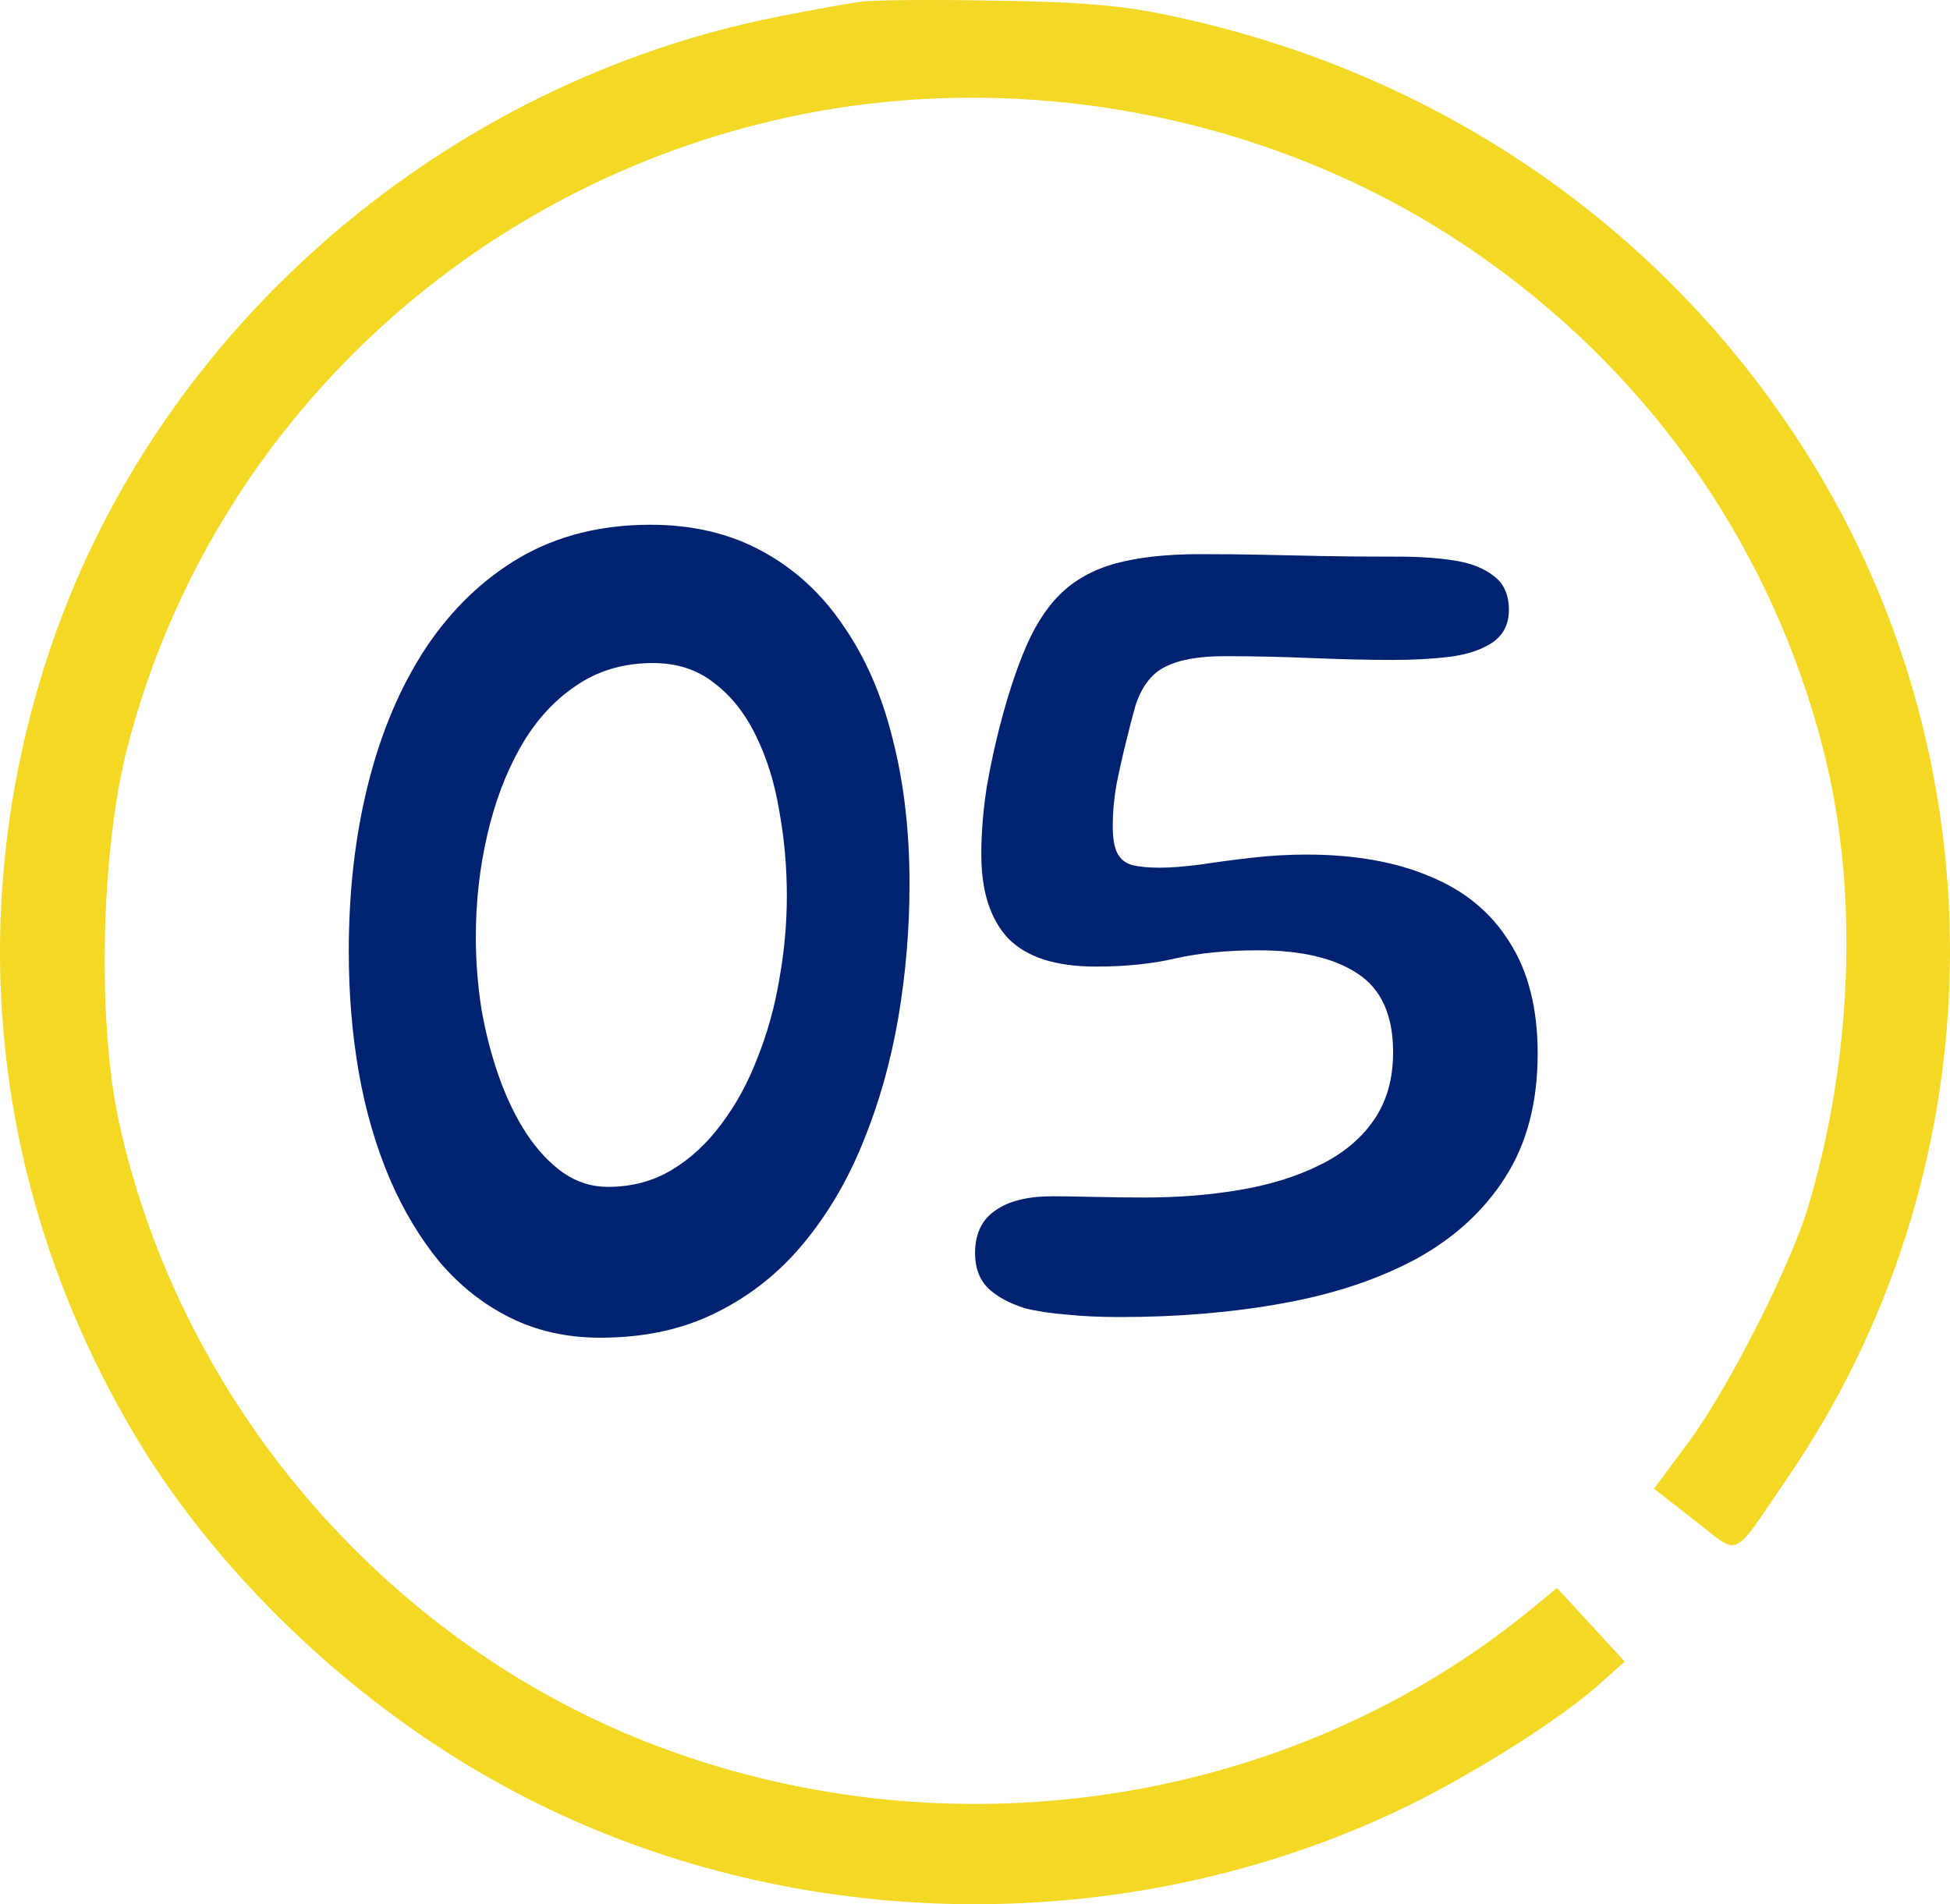
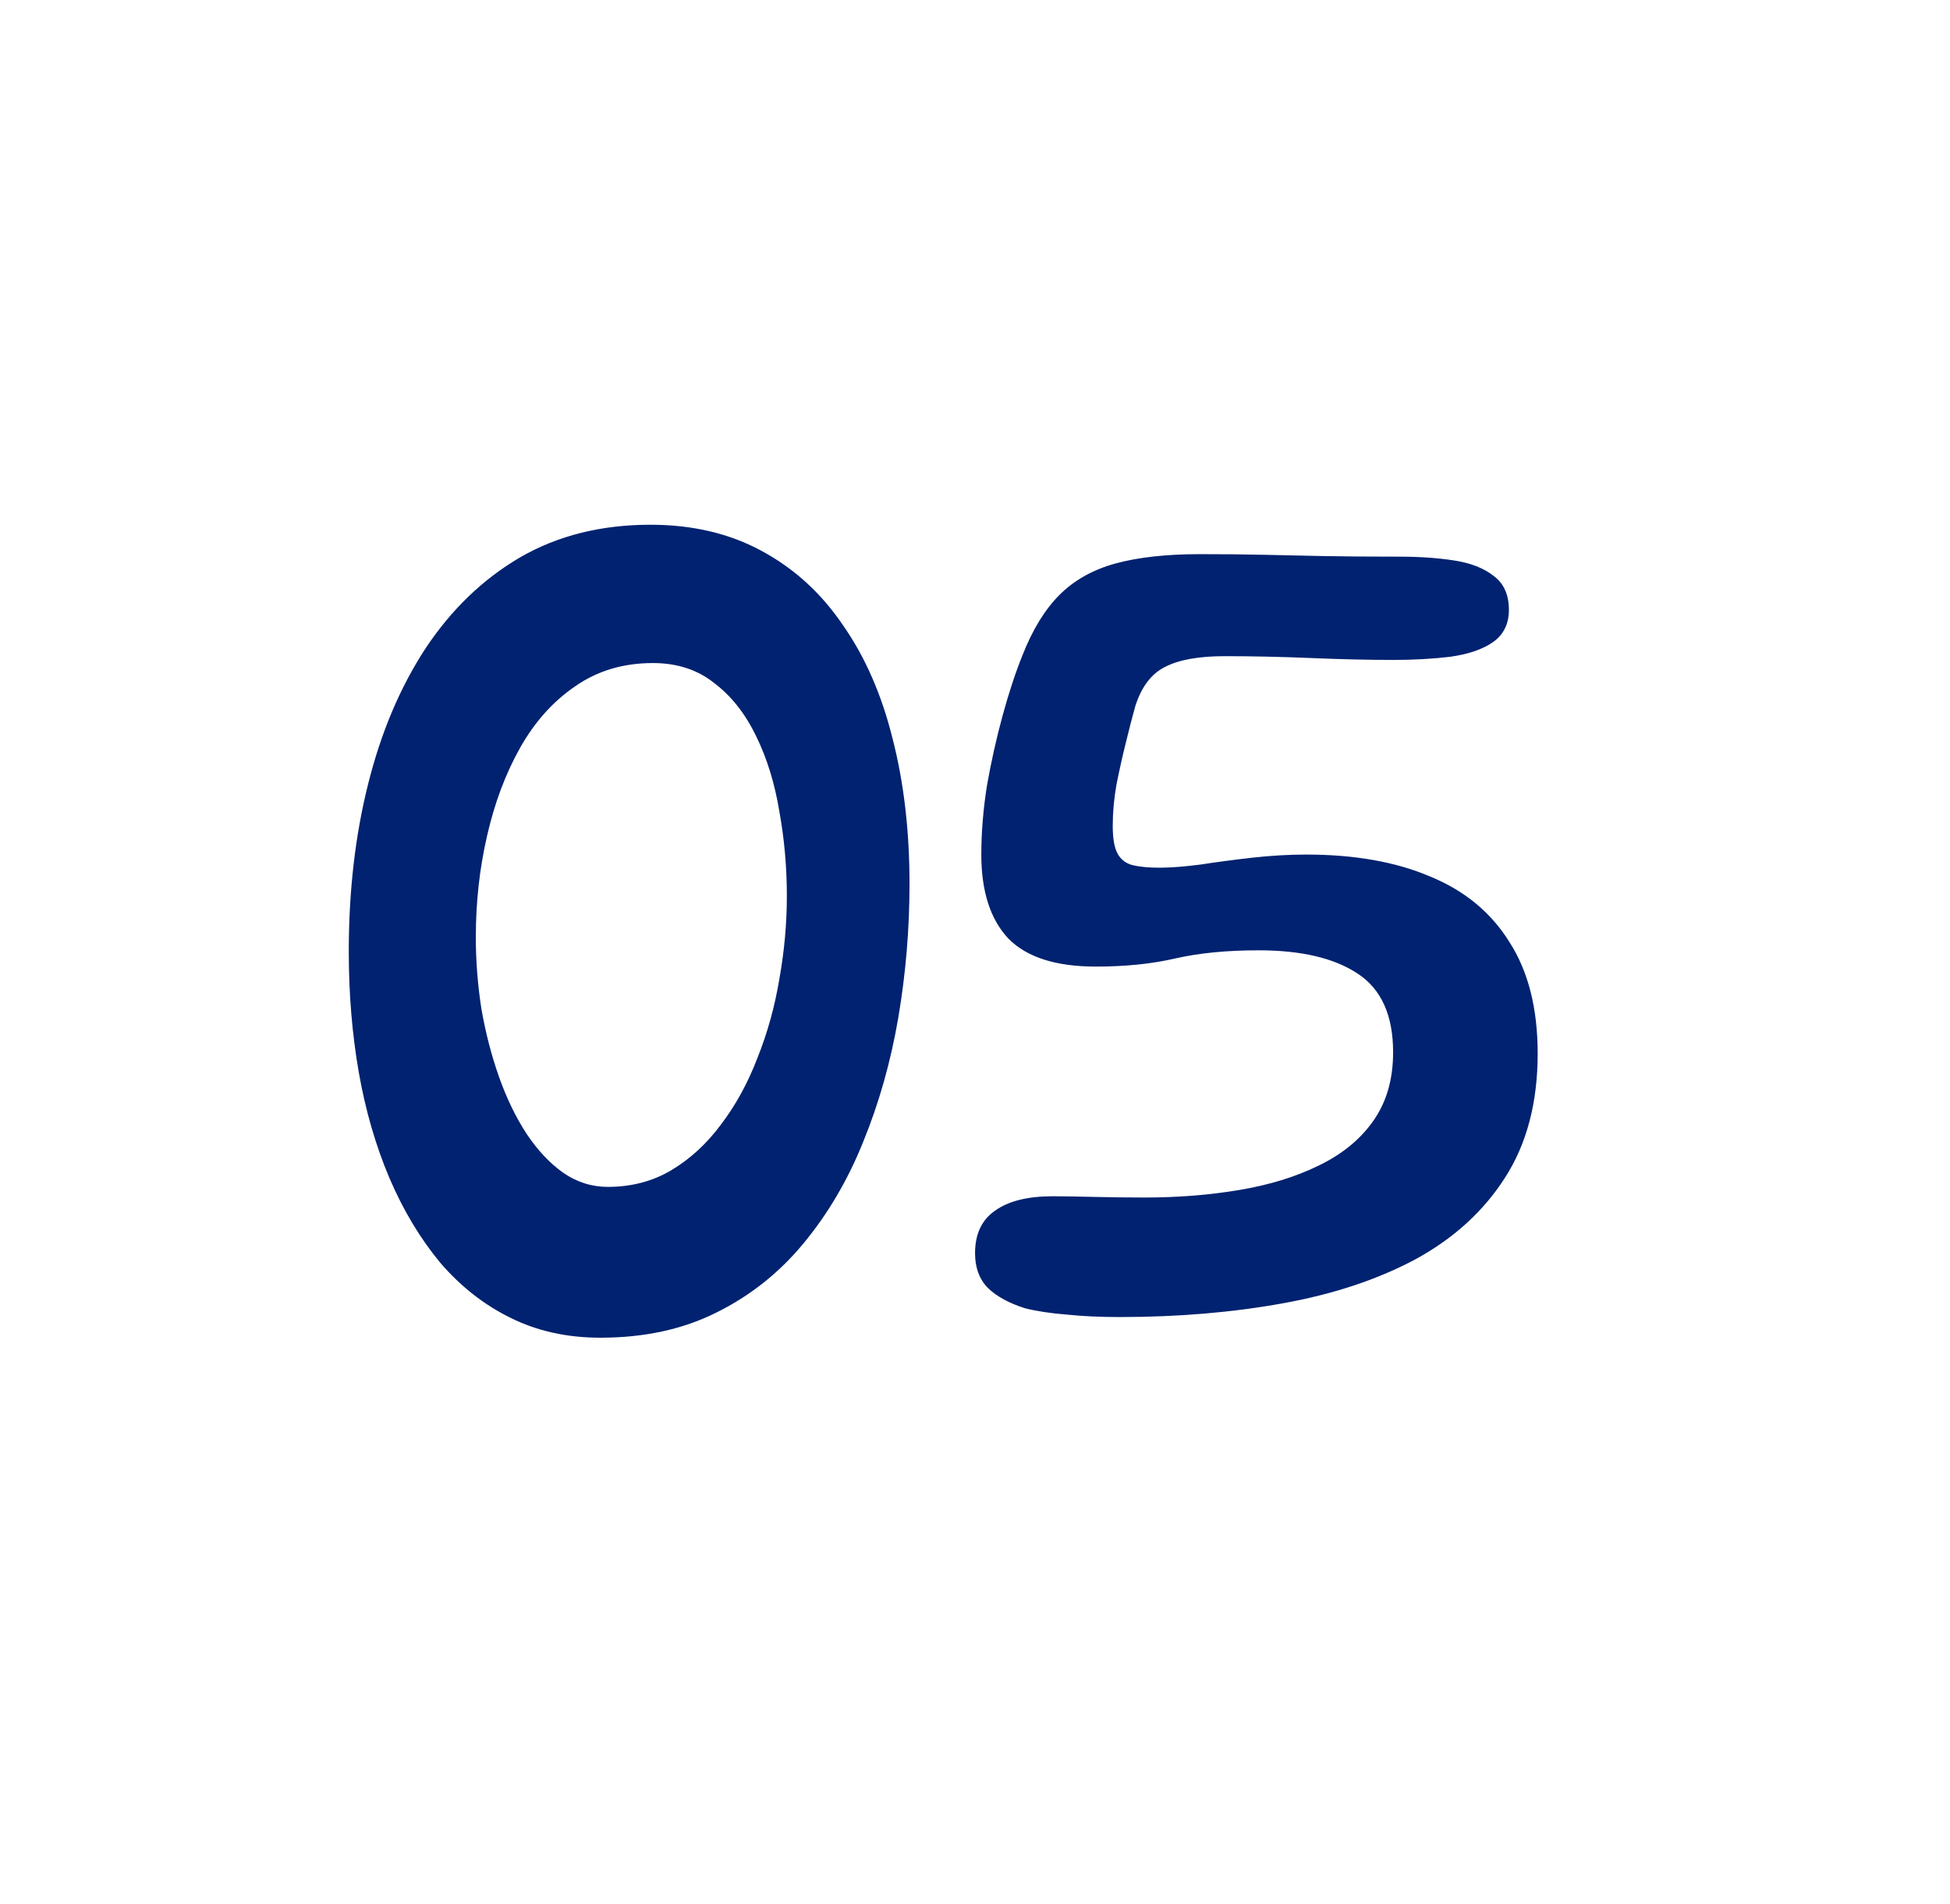
<svg xmlns="http://www.w3.org/2000/svg" width="511" height="499" viewBox="0 0 511 499" fill="none">
-   <path d="M225.353 0.485C222.744 0.804 213.123 2.559 204.153 4.314C116.581 21.546 42.218 85.525 13.68 168.491C-10.619 239.172 -2.302 314.161 36.673 378.3C57.547 412.443 90.978 444.672 127.67 465.574C199.098 506.578 290.258 510.088 365.599 474.827C383.701 466.371 407.51 451.533 418.599 441.801L425.775 435.419L416.969 425.846L407.999 416.113L400.661 422.176C337.224 473.711 247.369 487.113 169.418 456.479C100.273 429.196 47.437 367.291 31.292 294.536C25.421 268.21 26.4 223.377 33.249 196.413C54.123 114.563 119.843 50.743 203.338 31.438C267.101 16.6 337.061 30.48 389.898 68.453C433.929 99.885 464.587 144.718 477.796 196.413C487.092 232.63 485.624 276.666 473.882 316.075C469.153 331.871 453.172 363.302 442.572 377.821L433.439 390.106L444.039 398.403C456.27 407.816 453.498 409.093 468.012 387.873C523.132 307.938 525.415 201.837 473.882 119.509C436.701 59.997 377.178 18.993 306.892 4.155C294.335 1.442 283.735 0.485 260.415 0.166C243.781 -0.153 228.126 0.006 225.353 0.485Z" fill="#F3D825" />
  <path d="M157.324 350.544C148.577 350.544 140.705 348.795 133.708 345.296C126.82 341.907 120.697 337.096 115.34 330.864C110.092 324.523 105.664 317.143 102.056 308.724C98.448 300.196 95.769 290.957 94.02 281.008C92.271 270.949 91.396 260.399 91.396 249.356C91.396 233.503 93.091 218.852 96.48 205.404C99.869 191.847 104.899 179.984 111.568 169.816C118.347 159.648 126.601 151.721 136.332 146.036C146.172 140.351 157.543 137.508 170.444 137.508C181.487 137.508 191.217 139.804 199.636 144.396C208.164 148.988 215.271 155.493 220.956 163.912C226.751 172.221 231.069 182.116 233.912 193.596C236.864 205.076 238.34 217.759 238.34 231.644C238.34 243.452 237.356 255.151 235.388 266.74C233.42 278.22 230.359 289.044 226.204 299.212C222.159 309.271 216.911 318.181 210.46 325.944C204.119 333.597 196.52 339.611 187.664 343.984C178.917 348.357 168.804 350.544 157.324 350.544ZM159.292 311.02C165.524 311.02 171.1 309.544 176.02 306.592C180.94 303.64 185.259 299.649 188.976 294.62C192.803 289.591 195.973 283.796 198.488 277.236C201.112 270.676 203.025 263.788 204.228 256.572C205.54 249.247 206.196 241.976 206.196 234.76C206.196 227.216 205.54 219.836 204.228 212.62C203.025 205.295 201.003 198.735 198.16 192.94C195.317 187.036 191.655 182.389 187.172 179C182.799 175.501 177.441 173.752 171.1 173.752C163.337 173.752 156.559 175.775 150.764 179.82C144.969 183.756 140.159 189.113 136.332 195.892C132.505 202.671 129.608 210.379 127.64 219.016C125.672 227.544 124.688 236.4 124.688 245.584C124.688 251.816 125.18 258.103 126.164 264.444C127.257 270.676 128.788 276.58 130.756 282.156C132.724 287.732 135.129 292.707 137.972 297.08C140.815 301.344 143.985 304.733 147.484 307.248C151.092 309.763 155.028 311.02 159.292 311.02ZM293.398 345.132C288.259 345.132 283.613 344.913 279.458 344.476C275.303 344.148 271.695 343.601 268.634 342.836C264.479 341.524 261.254 339.775 258.958 337.588C256.662 335.292 255.514 332.231 255.514 328.404C255.514 323.375 257.263 319.657 260.762 317.252C264.261 314.737 269.29 313.48 275.85 313.48C278.583 313.48 282.137 313.535 286.51 313.644C290.993 313.753 295.475 313.808 299.958 313.808C308.705 313.808 316.959 313.152 324.722 311.84C332.594 310.528 339.537 308.396 345.55 305.444C351.673 302.492 356.429 298.611 359.818 293.8C363.317 288.88 365.066 282.867 365.066 275.76C365.066 266.029 361.95 259.141 355.718 255.096C349.595 251.051 340.958 249.028 329.806 249.028C321.497 249.028 314.226 249.739 307.994 251.16C301.871 252.581 294.929 253.292 287.166 253.292C276.67 253.292 269.017 250.832 264.206 245.912C259.505 240.883 257.154 233.557 257.154 223.936C257.154 218.141 257.646 212.128 258.63 205.896C259.723 199.664 261.09 193.541 262.73 187.528C264.37 181.515 266.119 176.212 267.978 171.62C270.602 164.951 273.827 159.703 277.654 155.876C281.481 152.049 286.346 149.316 292.25 147.676C298.263 146.036 305.643 145.216 314.39 145.216C320.841 145.216 326.417 145.271 331.118 145.38C335.929 145.489 341.013 145.599 346.37 145.708C351.837 145.817 358.615 145.872 366.706 145.872C371.954 145.872 376.71 146.2 380.974 146.856C385.347 147.512 388.846 148.879 391.47 150.956C394.094 152.924 395.406 155.876 395.406 159.812C395.406 163.529 393.985 166.372 391.142 168.34C388.409 170.199 384.691 171.456 379.99 172.112C375.398 172.659 370.423 172.932 365.066 172.932C358.615 172.932 351.454 172.768 343.582 172.44C335.71 172.112 328.166 171.948 320.95 171.948C314.171 171.948 308.978 172.877 305.37 174.736C301.762 176.485 299.138 179.929 297.498 185.068C296.733 187.801 295.913 190.972 295.038 194.58C294.163 198.079 293.343 201.741 292.578 205.568C291.922 209.285 291.594 212.893 291.594 216.392C291.594 219.781 292.031 222.241 292.906 223.772C293.781 225.303 295.093 226.287 296.842 226.724C298.701 227.161 301.051 227.38 303.894 227.38C306.737 227.38 310.29 227.107 314.554 226.56C318.818 225.904 323.355 225.303 328.166 224.756C333.086 224.209 337.787 223.936 342.27 223.936C354.953 223.936 365.777 225.849 374.742 229.676C383.817 233.393 390.759 239.133 395.57 246.896C400.49 254.549 402.95 264.28 402.95 276.088C402.95 288.88 400.107 299.704 394.422 308.56C388.846 317.307 381.083 324.413 371.134 329.88C361.185 335.237 349.541 339.119 336.202 341.524C322.973 343.929 308.705 345.132 293.398 345.132Z" fill="#002270" />
</svg>